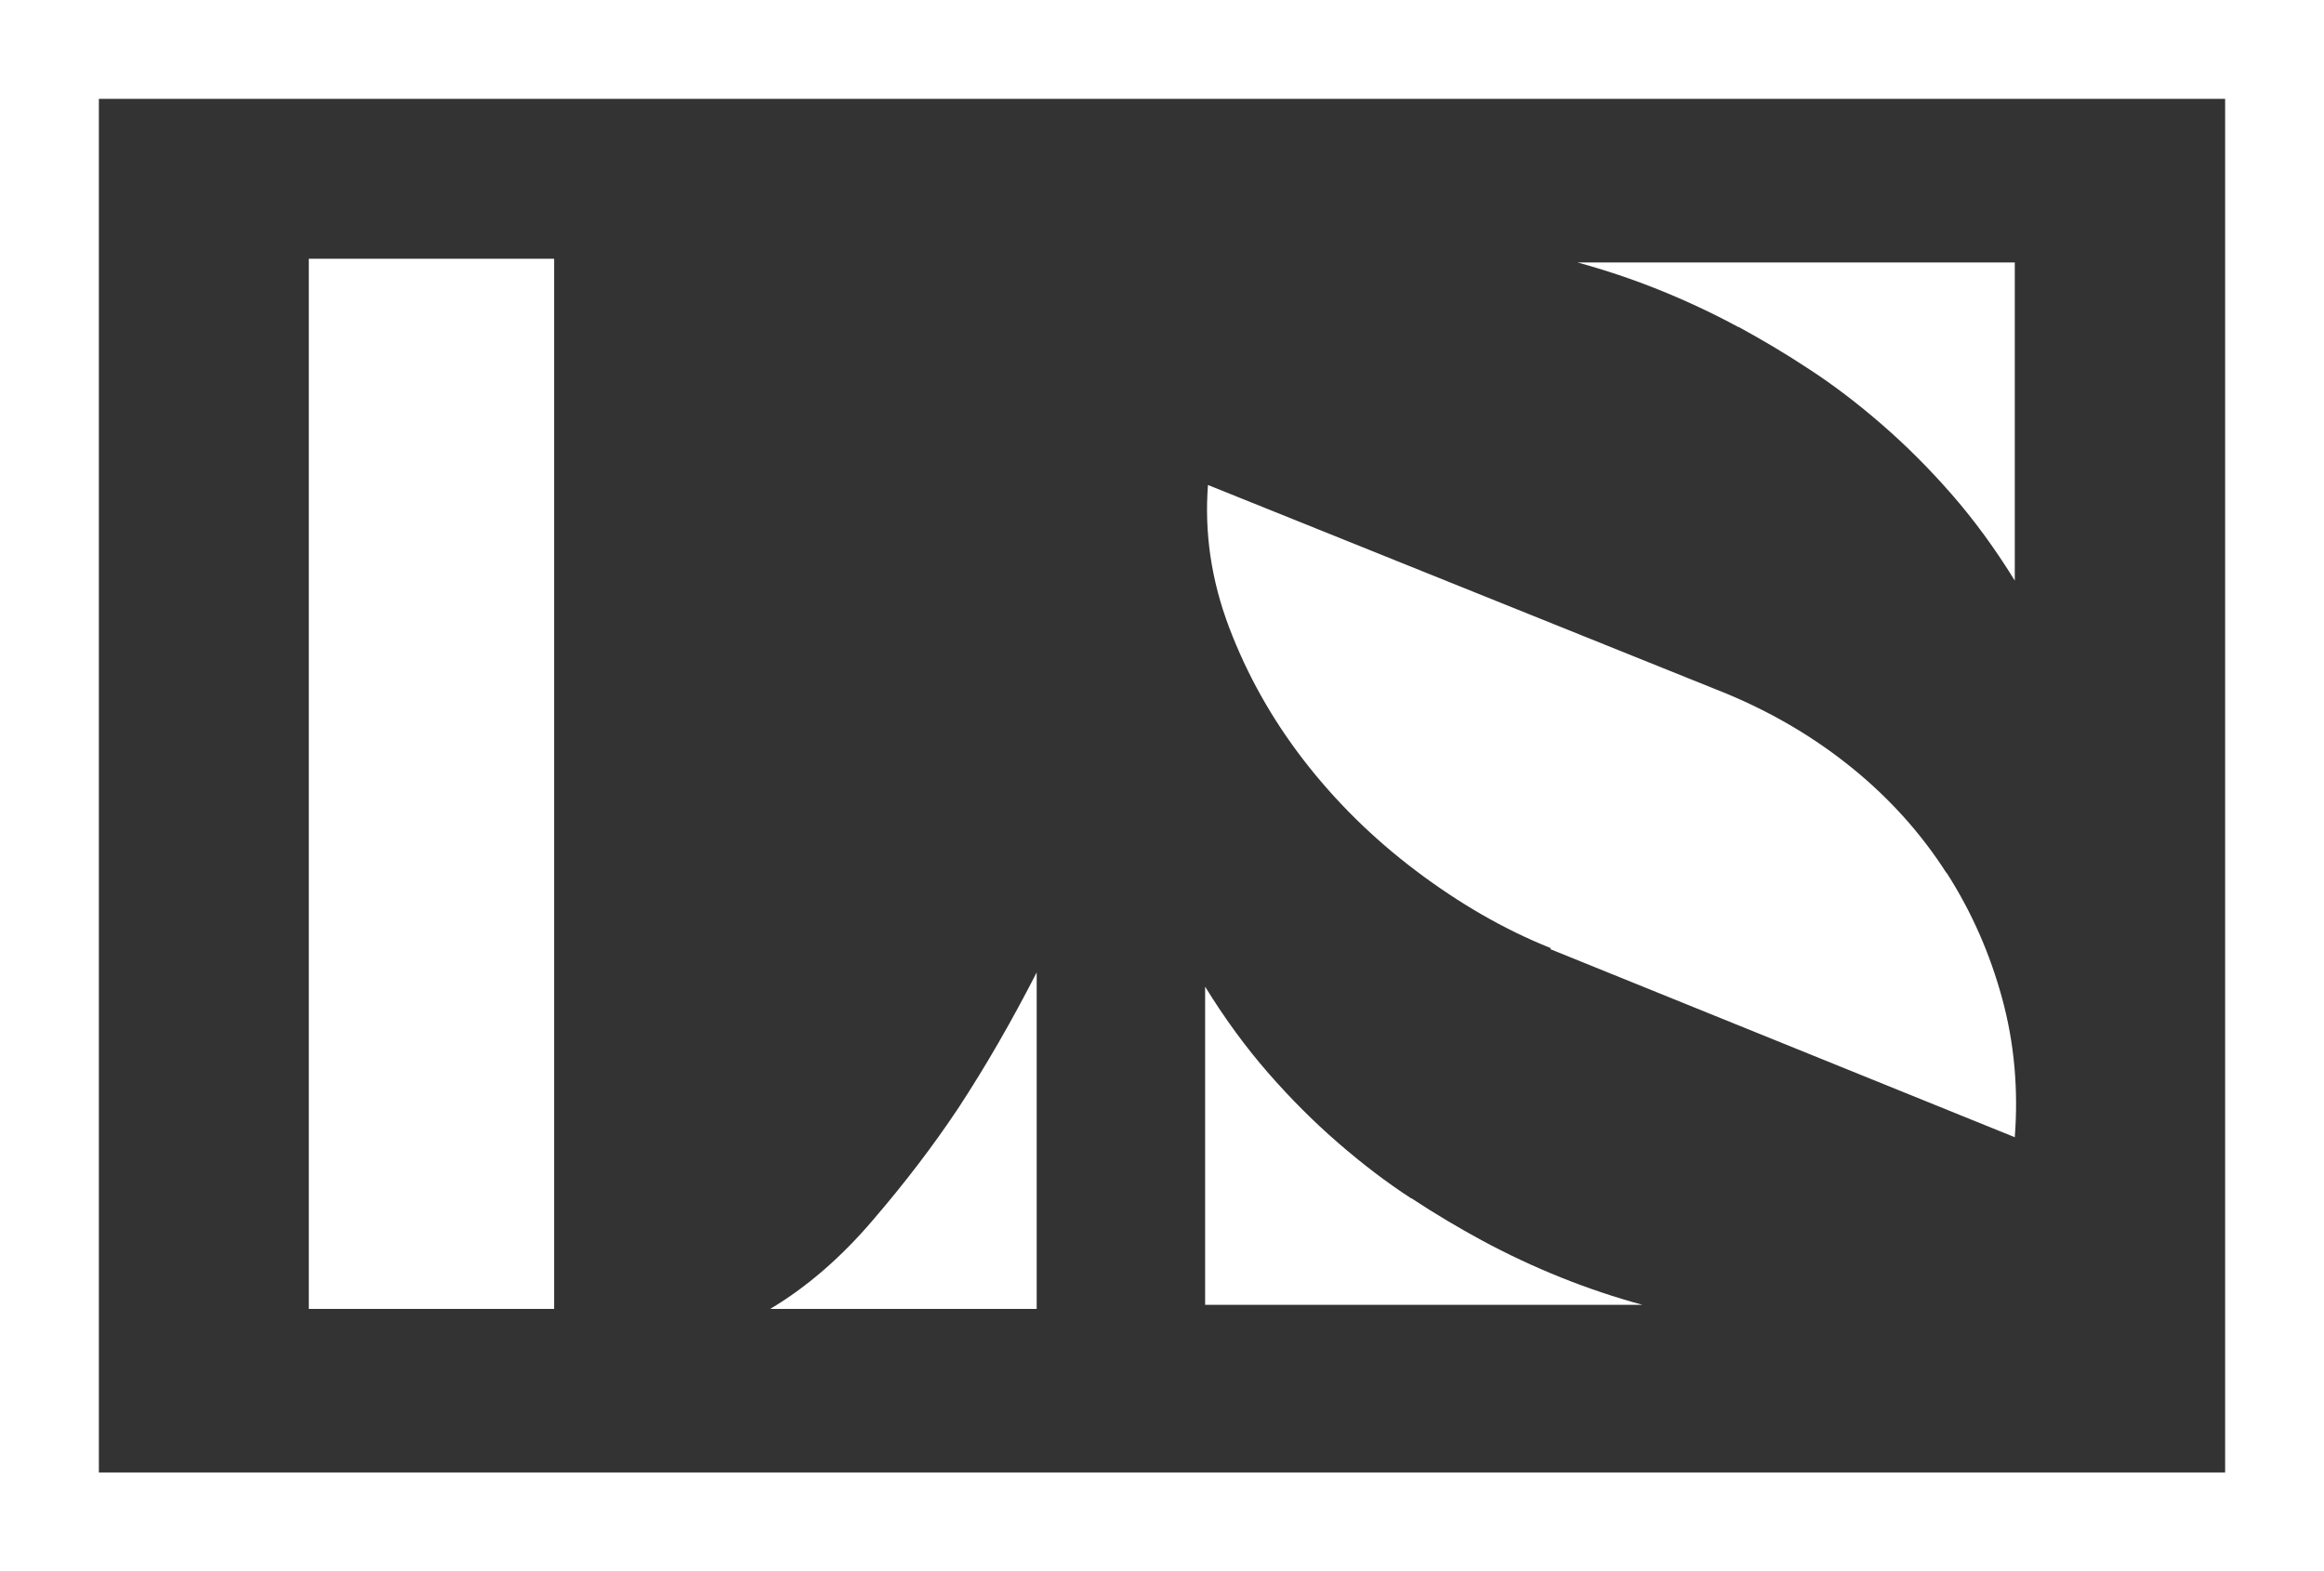
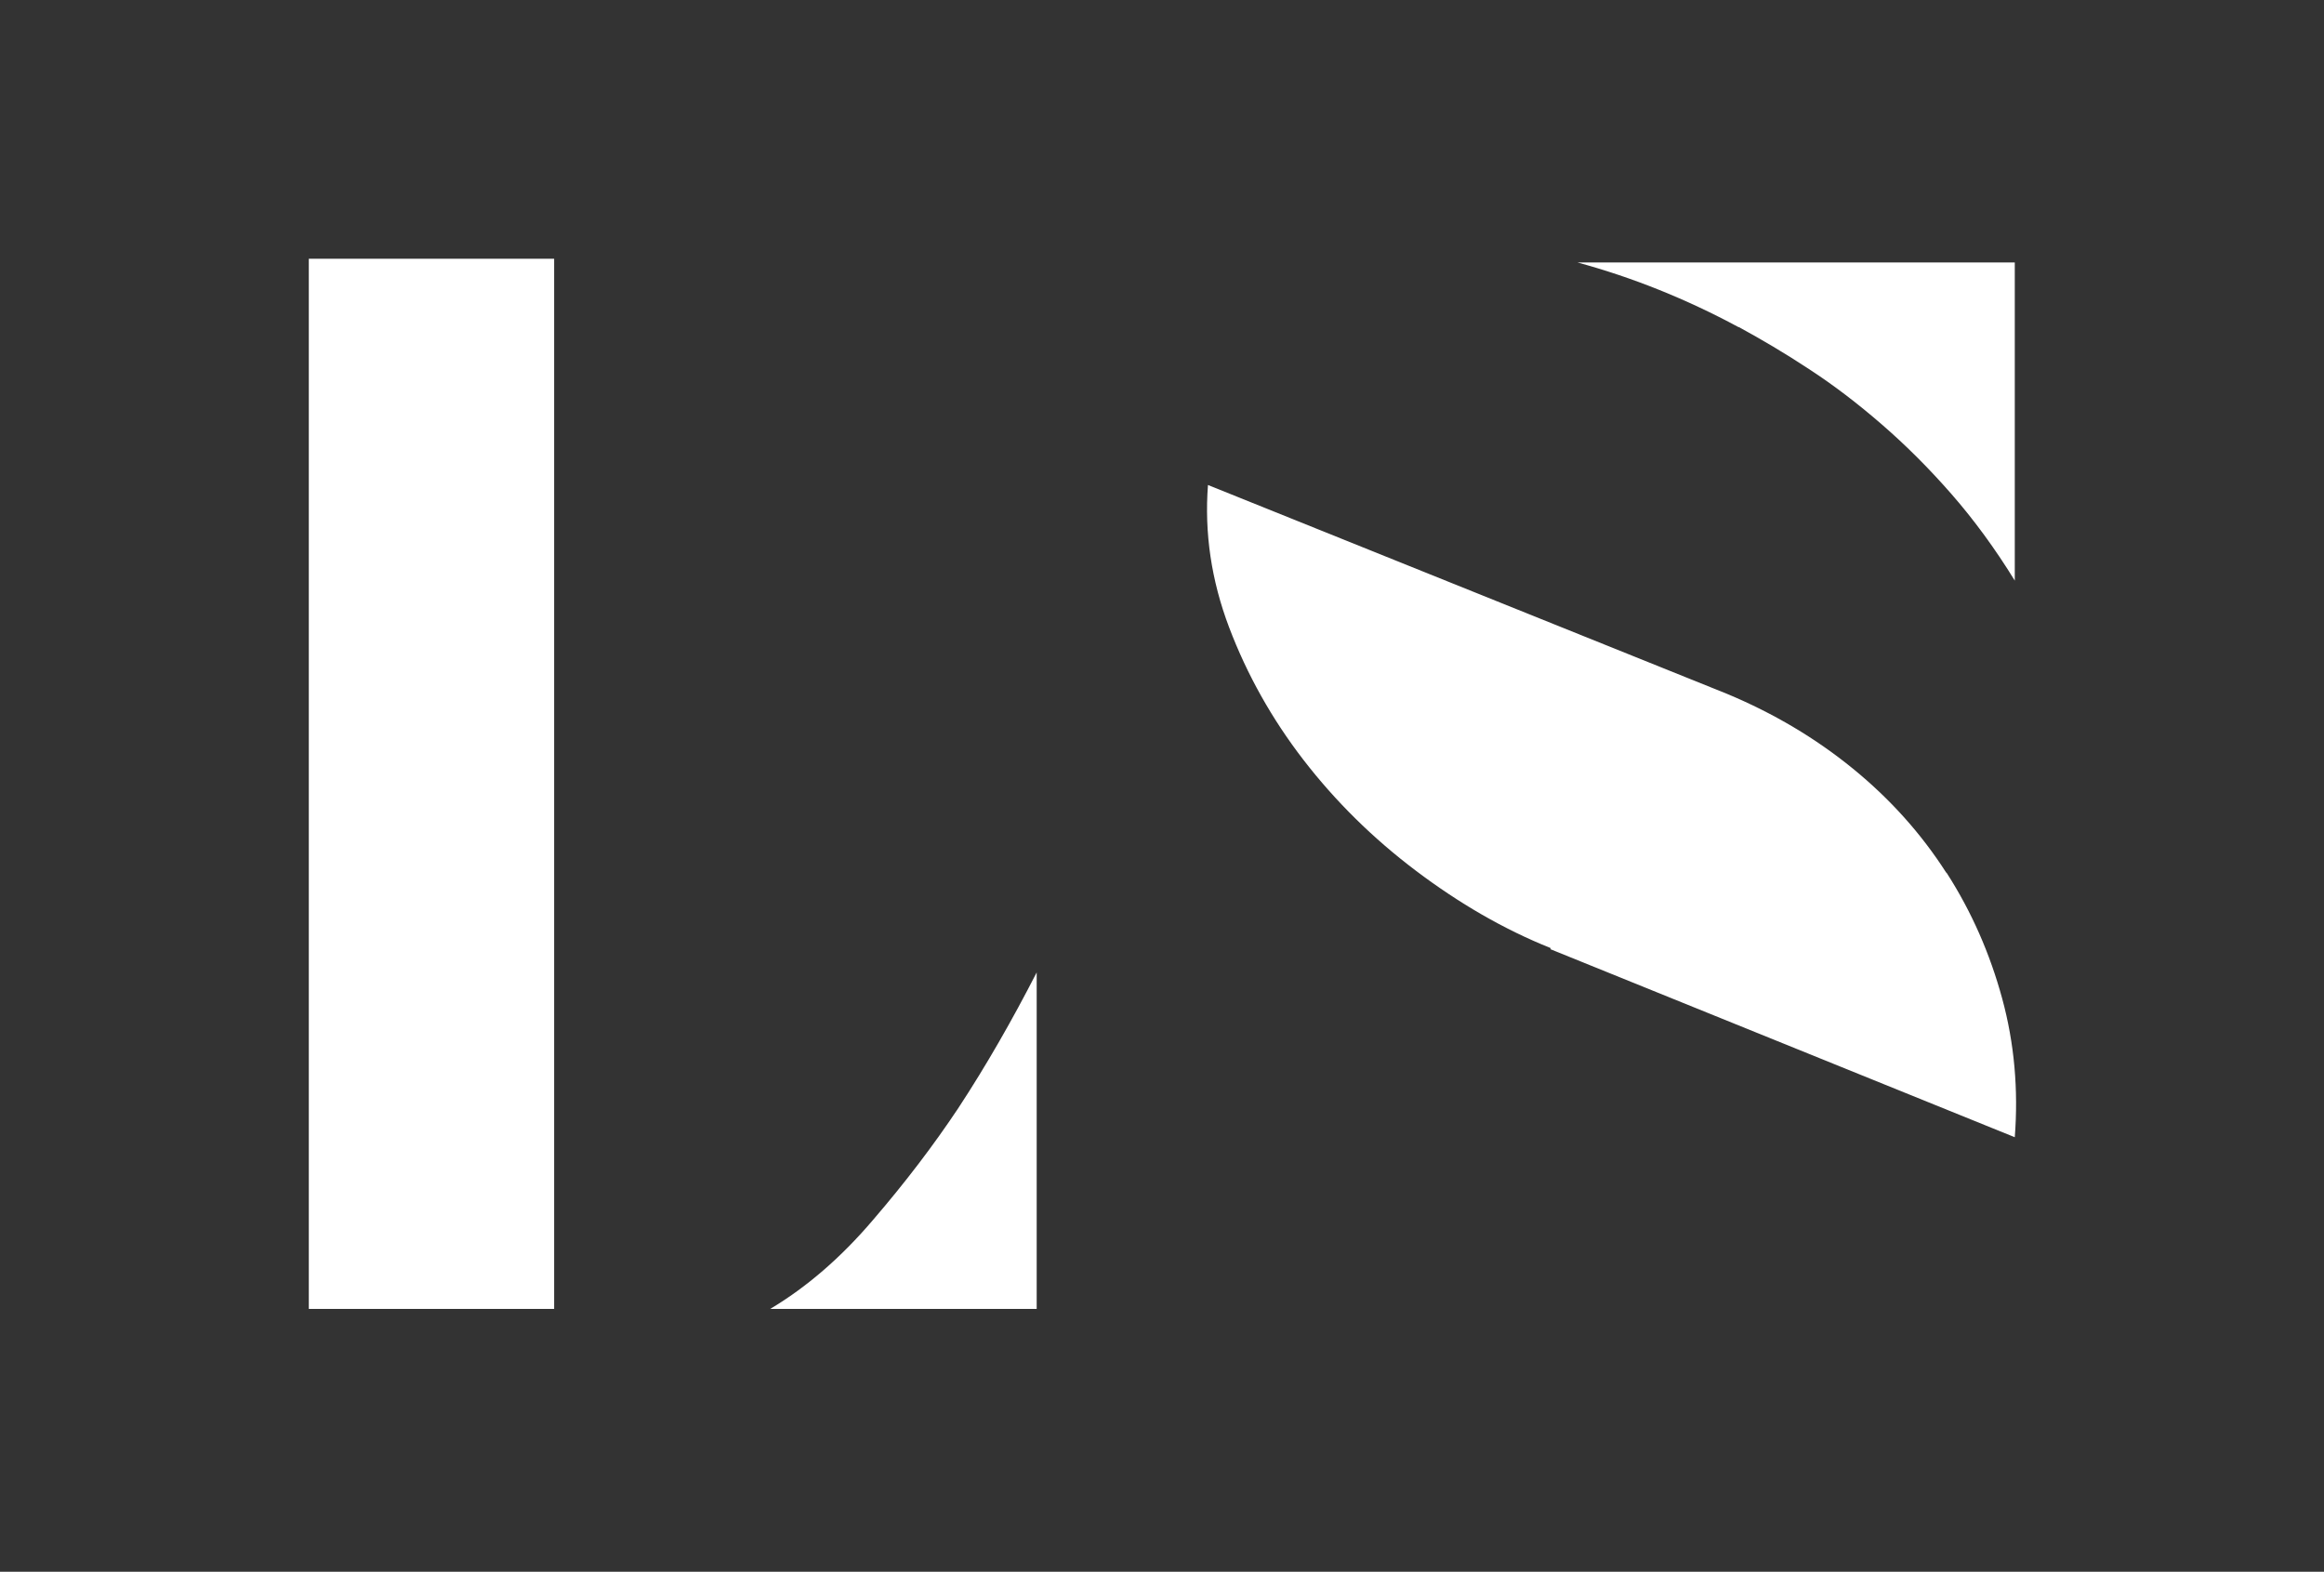
<svg xmlns="http://www.w3.org/2000/svg" id="Layer_2" data-name="Layer 2" viewBox="0 0 57.12 38.63">
  <rect x="0" y="0" width="57.12" height="38.63" fill="#333333" stroke="none" />
  <defs>
    <style>
      .cls-1 {
        fill: #fff;
      }
    </style>
  </defs>
  <g id="Layer_2-2" data-name="Layer 2">
    <g>
      <g>
-         <path class="cls-1" d="M13.62,32.17h-6.03V6.36h6.03v25.81ZM18.93,32.17h6.55v-8.27c-.6,1.17-1.24,2.29-1.93,3.34-.6.9-1.29,1.81-2.09,2.74-.79.93-1.64,1.66-2.53,2.19Z" />
+         <path class="cls-1" d="M13.62,32.17h-6.03V6.36h6.03v25.81M18.93,32.17h6.55v-8.27c-.6,1.17-1.24,2.29-1.93,3.34-.6.9-1.29,1.81-2.09,2.74-.79.93-1.64,1.66-2.53,2.19Z" />
        <g>
          <path class="cls-1" d="M47.83,21.44c-.61-.95-1.37-1.8-2.29-2.55-.92-.75-1.95-1.36-3.1-1.84l-12.75-5.13c-.09,1.17.08,2.34.52,3.5.44,1.16,1.05,2.25,1.83,3.26.78,1.01,1.7,1.92,2.76,2.72,1.06.8,2.16,1.44,3.31,1.9v.03l11.41,4.62c.09-1.17-.01-2.31-.31-3.41-.3-1.1-.75-2.13-1.36-3.08Z" />
          <path class="cls-1" d="M42.74,8.04c.55.3,1.13.64,1.72,1.03.6.39,1.19.84,1.79,1.36.6.52,1.17,1.09,1.72,1.72.55.63,1.07,1.34,1.55,2.12v-7.82h-10.75c1.36.37,2.68.9,3.96,1.59Z" />
-           <path class="cls-1" d="M34.68,29.45c-.6-.39-1.19-.84-1.79-1.36-.6-.52-1.17-1.09-1.72-1.72-.55-.63-1.07-1.34-1.55-2.12v7.82h10.75c-1.36-.37-2.68-.9-3.96-1.59-.55-.3-1.13-.64-1.72-1.03Z" />
        </g>
      </g>
-       <path class="cls-1" d="M54.69,2.43v33.76H2.43V2.43h52.26M57.12,0H0v38.63h57.12V0h0Z" />
    </g>
  </g>
</svg>